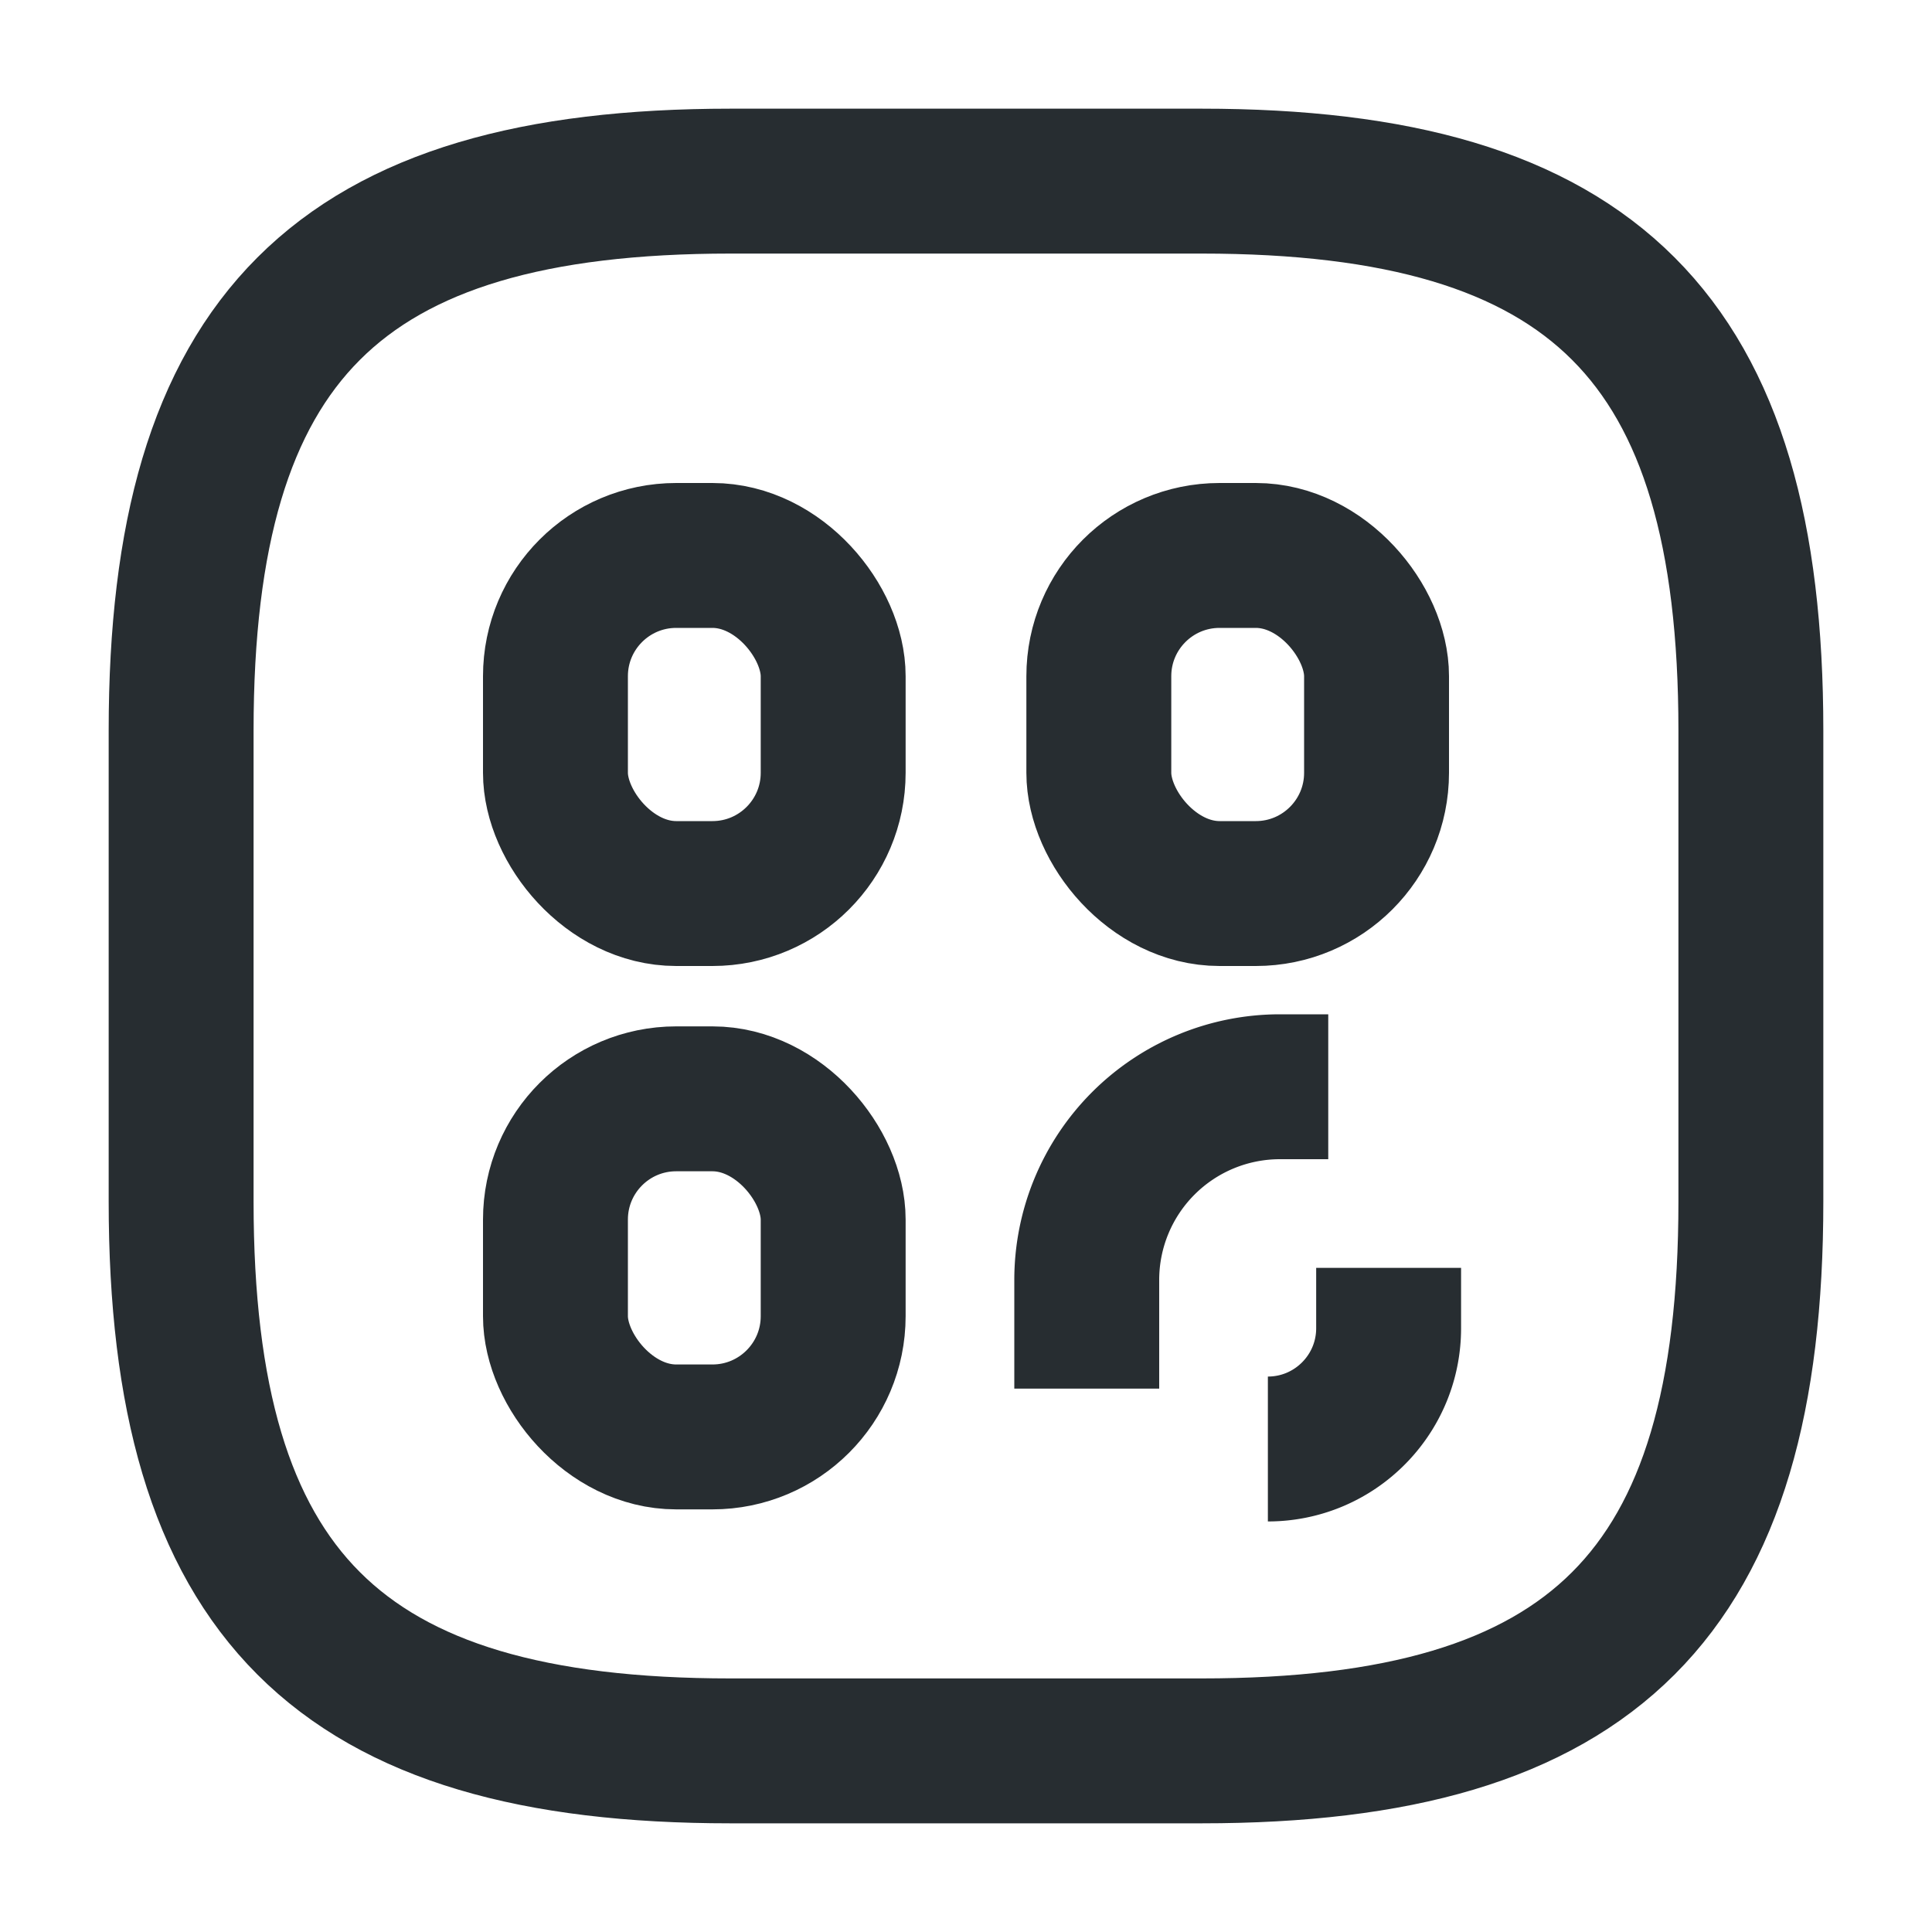
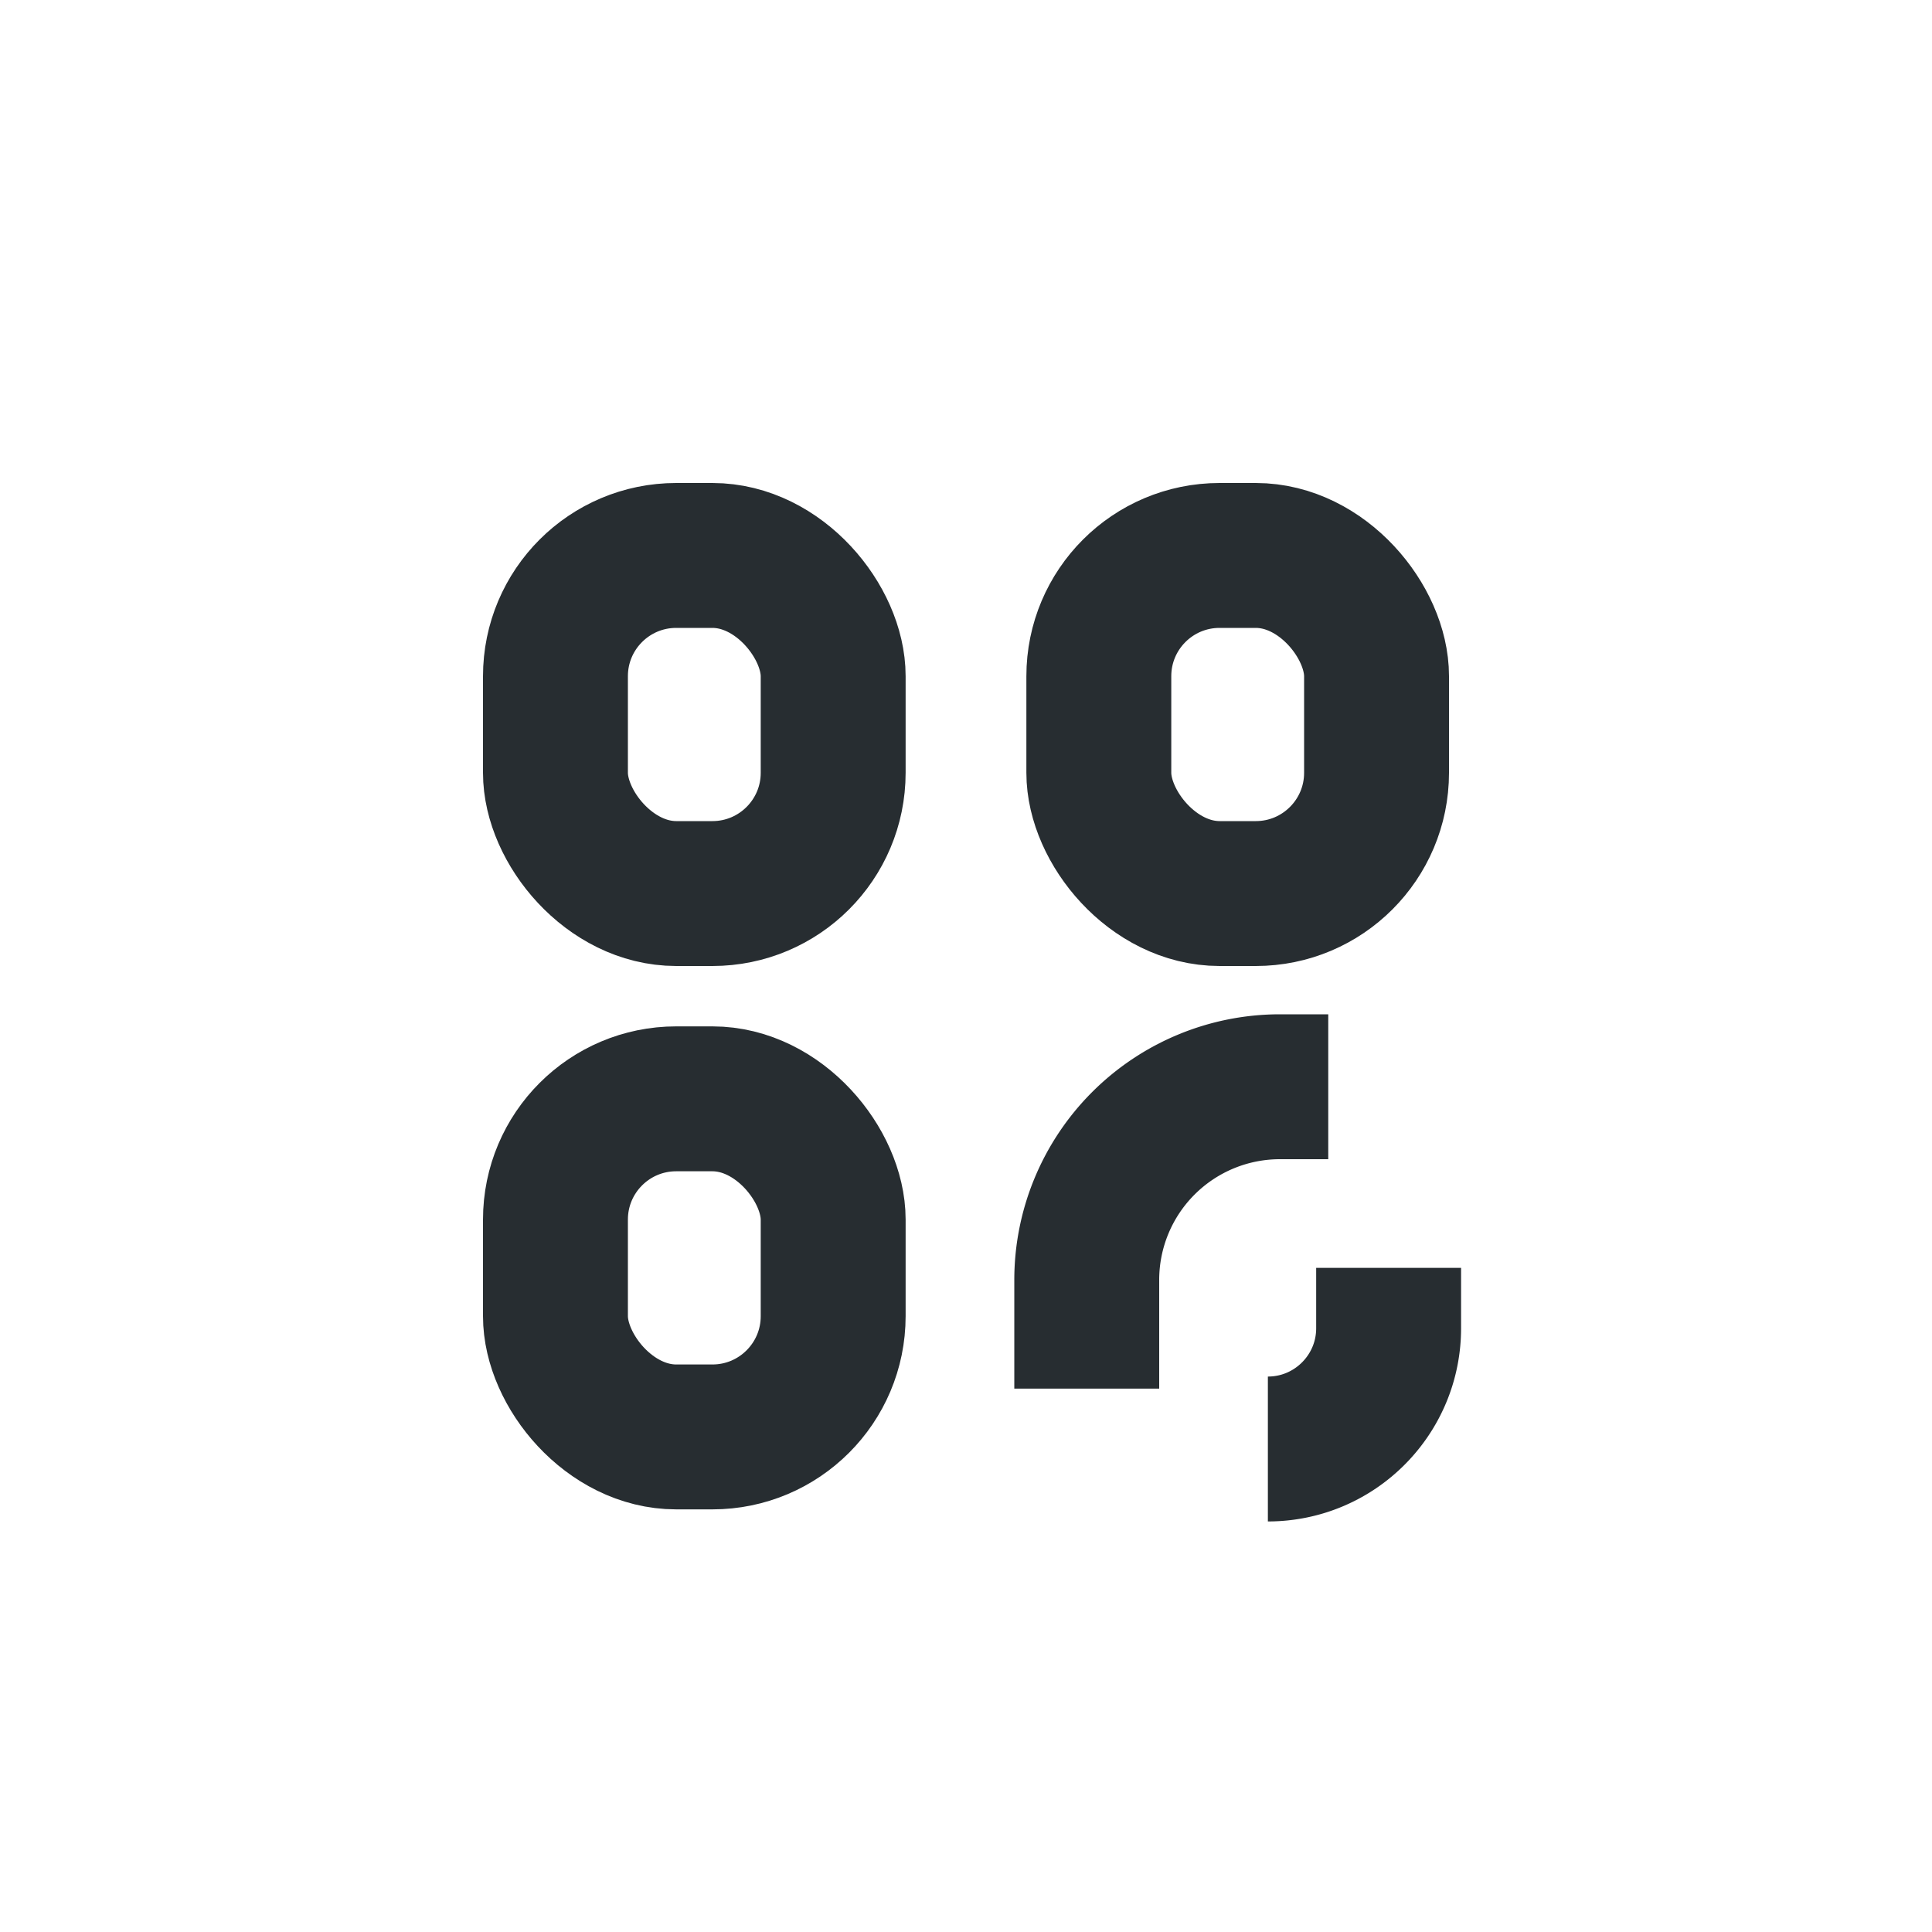
<svg xmlns="http://www.w3.org/2000/svg" width="20" height="20" viewBox="0 0 20 20" fill="none">
  <rect x="5.75" y="5.75" width="2.875" height="3.5" rx="1.25" stroke="#272D31" stroke-width="1.5" />
  <rect x="5.75" y="11.375" width="2.875" height="3.5" rx="1.25" stroke="#272D31" stroke-width="1.5" />
  <rect x="11.375" y="5.75" width="2.875" height="3.5" rx="1.25" stroke="#272D31" stroke-width="1.5" />
-   <path d="M12.438 18.125H7.562c-4.062 0-5.687-1.625-5.687-5.687V7.562c0-4.062 1.625-5.687 5.688-5.687h4.875c4.062 0 5.687 1.625 5.687 5.688v4.875c0 4.062-1.625 5.687-5.687 5.687" stroke="#272D31" stroke-width="1.5" stroke-linecap="round" stroke-linejoin="round" />
  <path d="M13.75 11.25h-.5a2 2 0 0 0-2 2v1.125m1.875.625c.69 0 1.25-.56 1.25-1.25v-.625" stroke="#272D31" stroke-width="1.5" />
</svg>